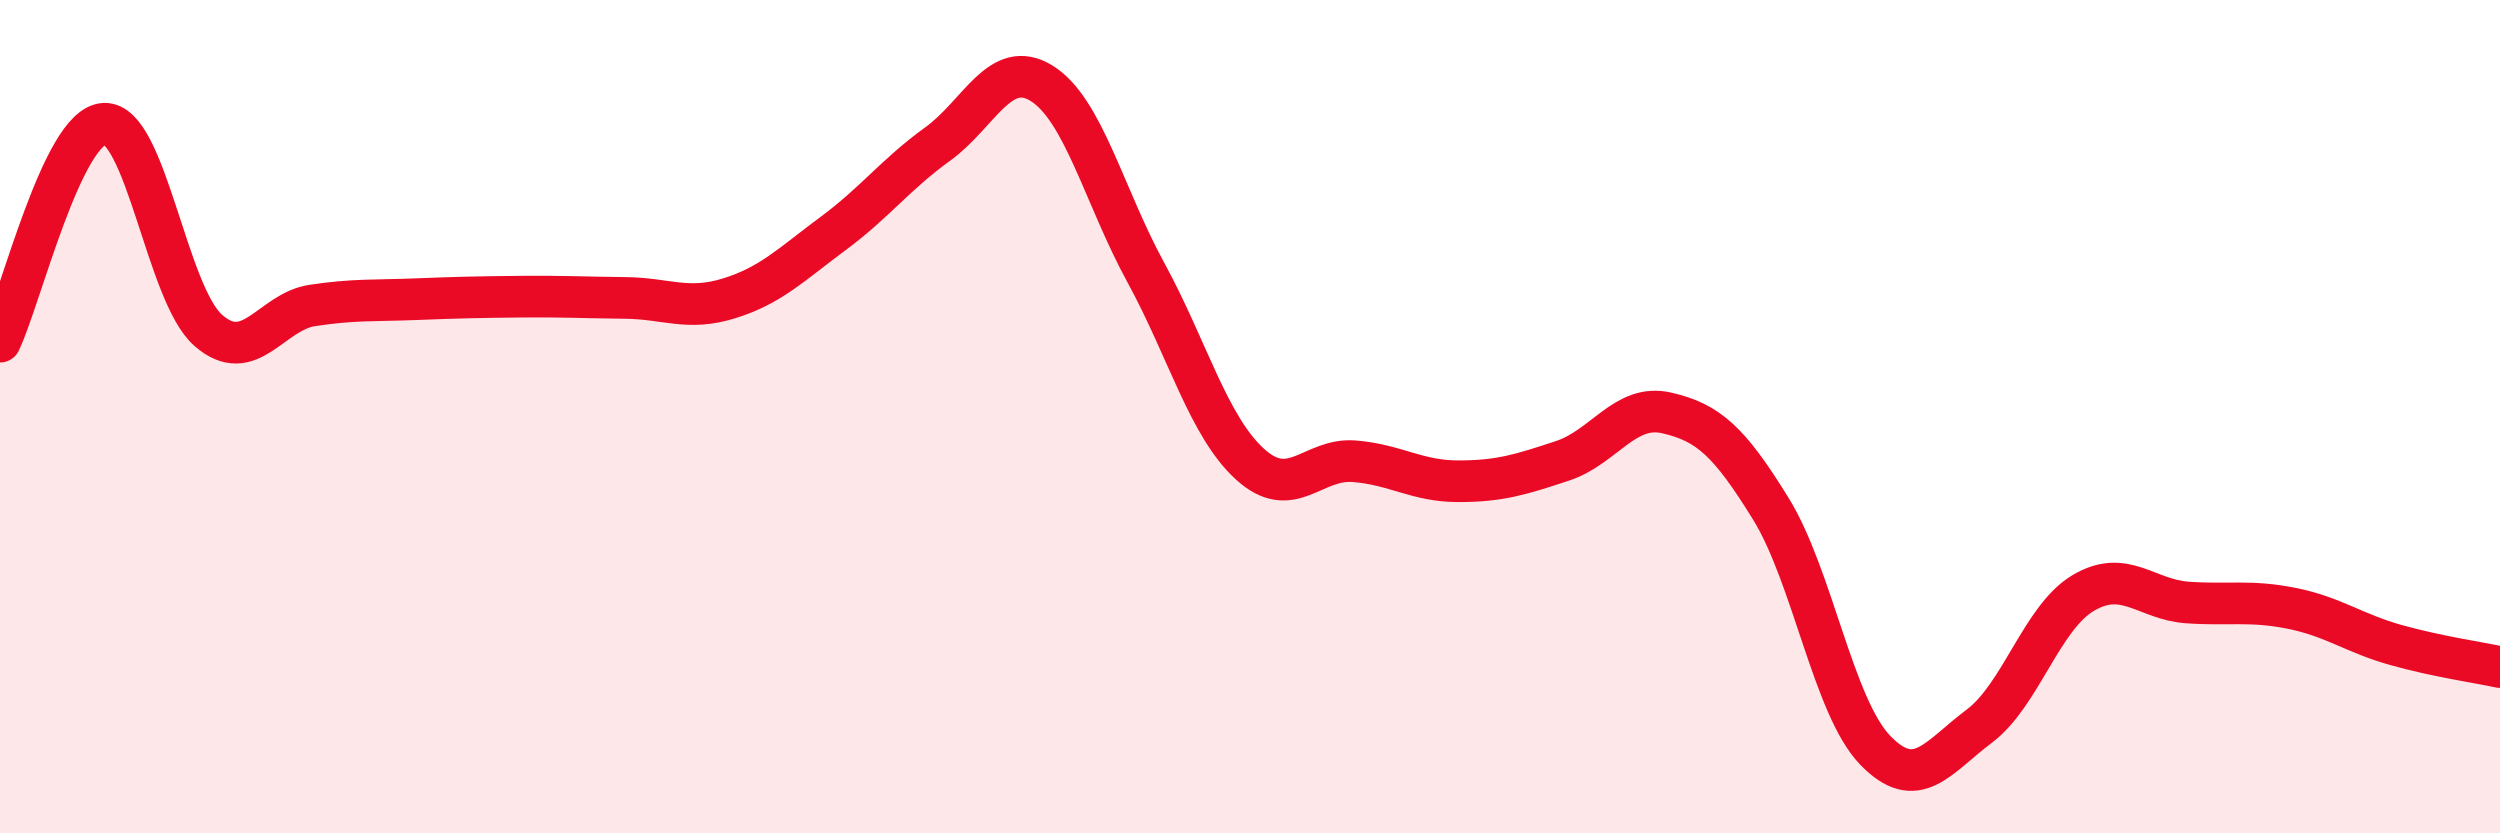
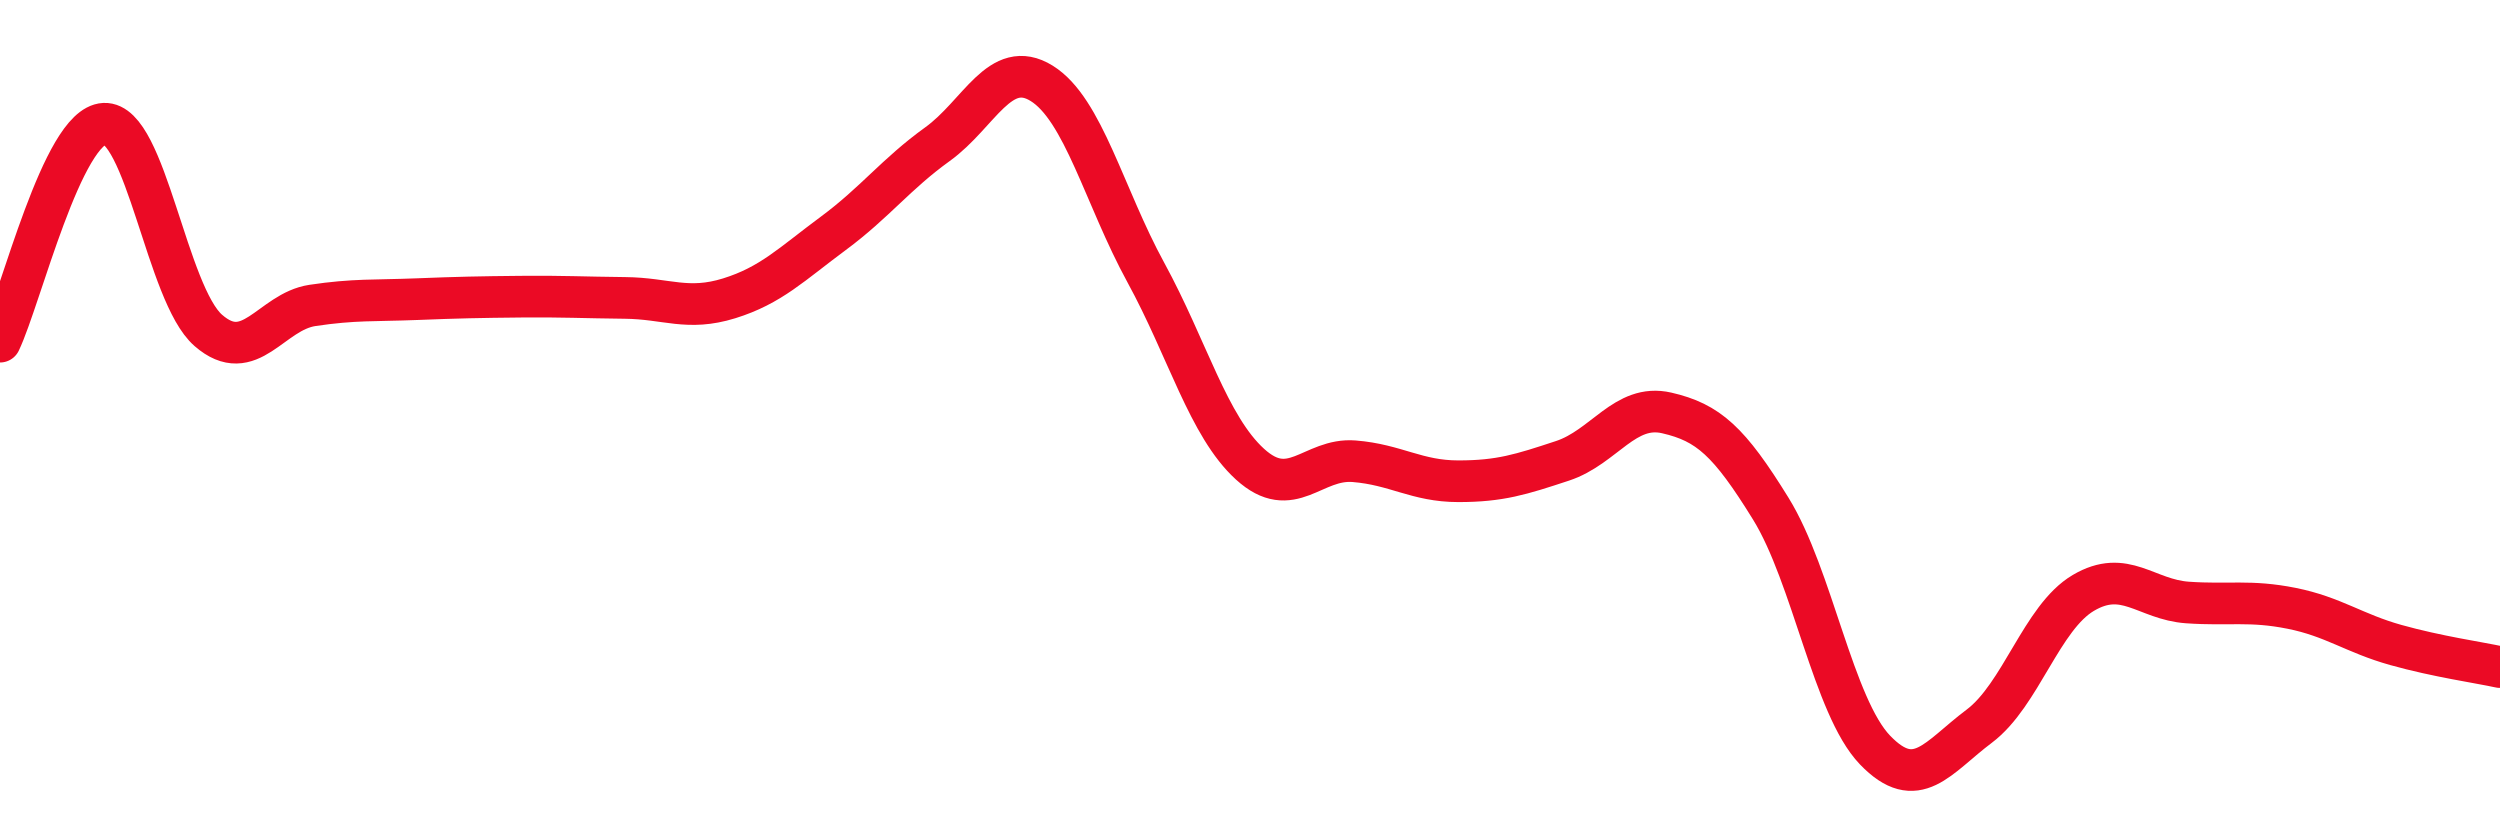
<svg xmlns="http://www.w3.org/2000/svg" width="60" height="20" viewBox="0 0 60 20">
-   <path d="M 0,8.2 C 0.5,7.15 1.5,3.02 2.5,2.97 C 3.5,2.92 4,7.06 5,7.93 C 6,8.8 6.5,7.48 7.5,7.33 C 8.5,7.18 9,7.22 10,7.18 C 11,7.14 11.5,7.13 12.5,7.12 C 13.5,7.11 14,7.14 15,7.15 C 16,7.16 16.5,7.47 17.5,7.16 C 18.5,6.85 19,6.34 20,5.6 C 21,4.86 21.5,4.18 22.5,3.46 C 23.5,2.74 24,1.38 25,2 C 26,2.62 26.5,4.71 27.5,6.54 C 28.5,8.37 29,10.23 30,11.14 C 31,12.05 31.5,10.99 32.5,11.07 C 33.5,11.15 34,11.55 35,11.55 C 36,11.55 36.5,11.39 37.5,11.06 C 38.5,10.73 39,9.68 40,9.91 C 41,10.14 41.5,10.59 42.5,12.21 C 43.5,13.83 44,16.96 45,18 C 46,19.04 46.5,18.18 47.5,17.43 C 48.5,16.68 49,14.82 50,14.23 C 51,13.64 51.5,14.39 52.5,14.46 C 53.5,14.53 54,14.4 55,14.6 C 56,14.8 56.5,15.2 57.5,15.48 C 58.5,15.76 59.5,15.9 60,16.01L60 20L0 20Z" fill="#EB0A25" opacity="0.1" stroke-linecap="round" stroke-linejoin="round" />
  <path d="M 0,8.2 C 0.5,7.15 1.5,3.02 2.5,2.97 C 3.5,2.92 4,7.06 5,7.93 C 6,8.8 6.5,7.48 7.5,7.33 C 8.5,7.18 9,7.22 10,7.18 C 11,7.14 11.5,7.13 12.5,7.12 C 13.5,7.11 14,7.14 15,7.15 C 16,7.16 16.5,7.47 17.5,7.16 C 18.5,6.85 19,6.34 20,5.6 C 21,4.86 21.5,4.18 22.5,3.46 C 23.5,2.74 24,1.38 25,2 C 26,2.62 26.5,4.71 27.5,6.54 C 28.5,8.37 29,10.23 30,11.14 C 31,12.05 31.5,10.99 32.5,11.07 C 33.5,11.15 34,11.55 35,11.55 C 36,11.55 36.5,11.39 37.5,11.06 C 38.5,10.73 39,9.68 40,9.91 C 41,10.14 41.5,10.59 42.5,12.21 C 43.5,13.83 44,16.96 45,18 C 46,19.04 46.5,18.18 47.5,17.43 C 48.5,16.68 49,14.82 50,14.23 C 51,13.64 51.5,14.39 52.5,14.46 C 53.5,14.53 54,14.4 55,14.6 C 56,14.8 56.5,15.2 57.5,15.48 C 58.5,15.76 59.5,15.9 60,16.01" stroke="#EB0A25" stroke-width="1" fill="none" stroke-linecap="round" stroke-linejoin="round" />
</svg>